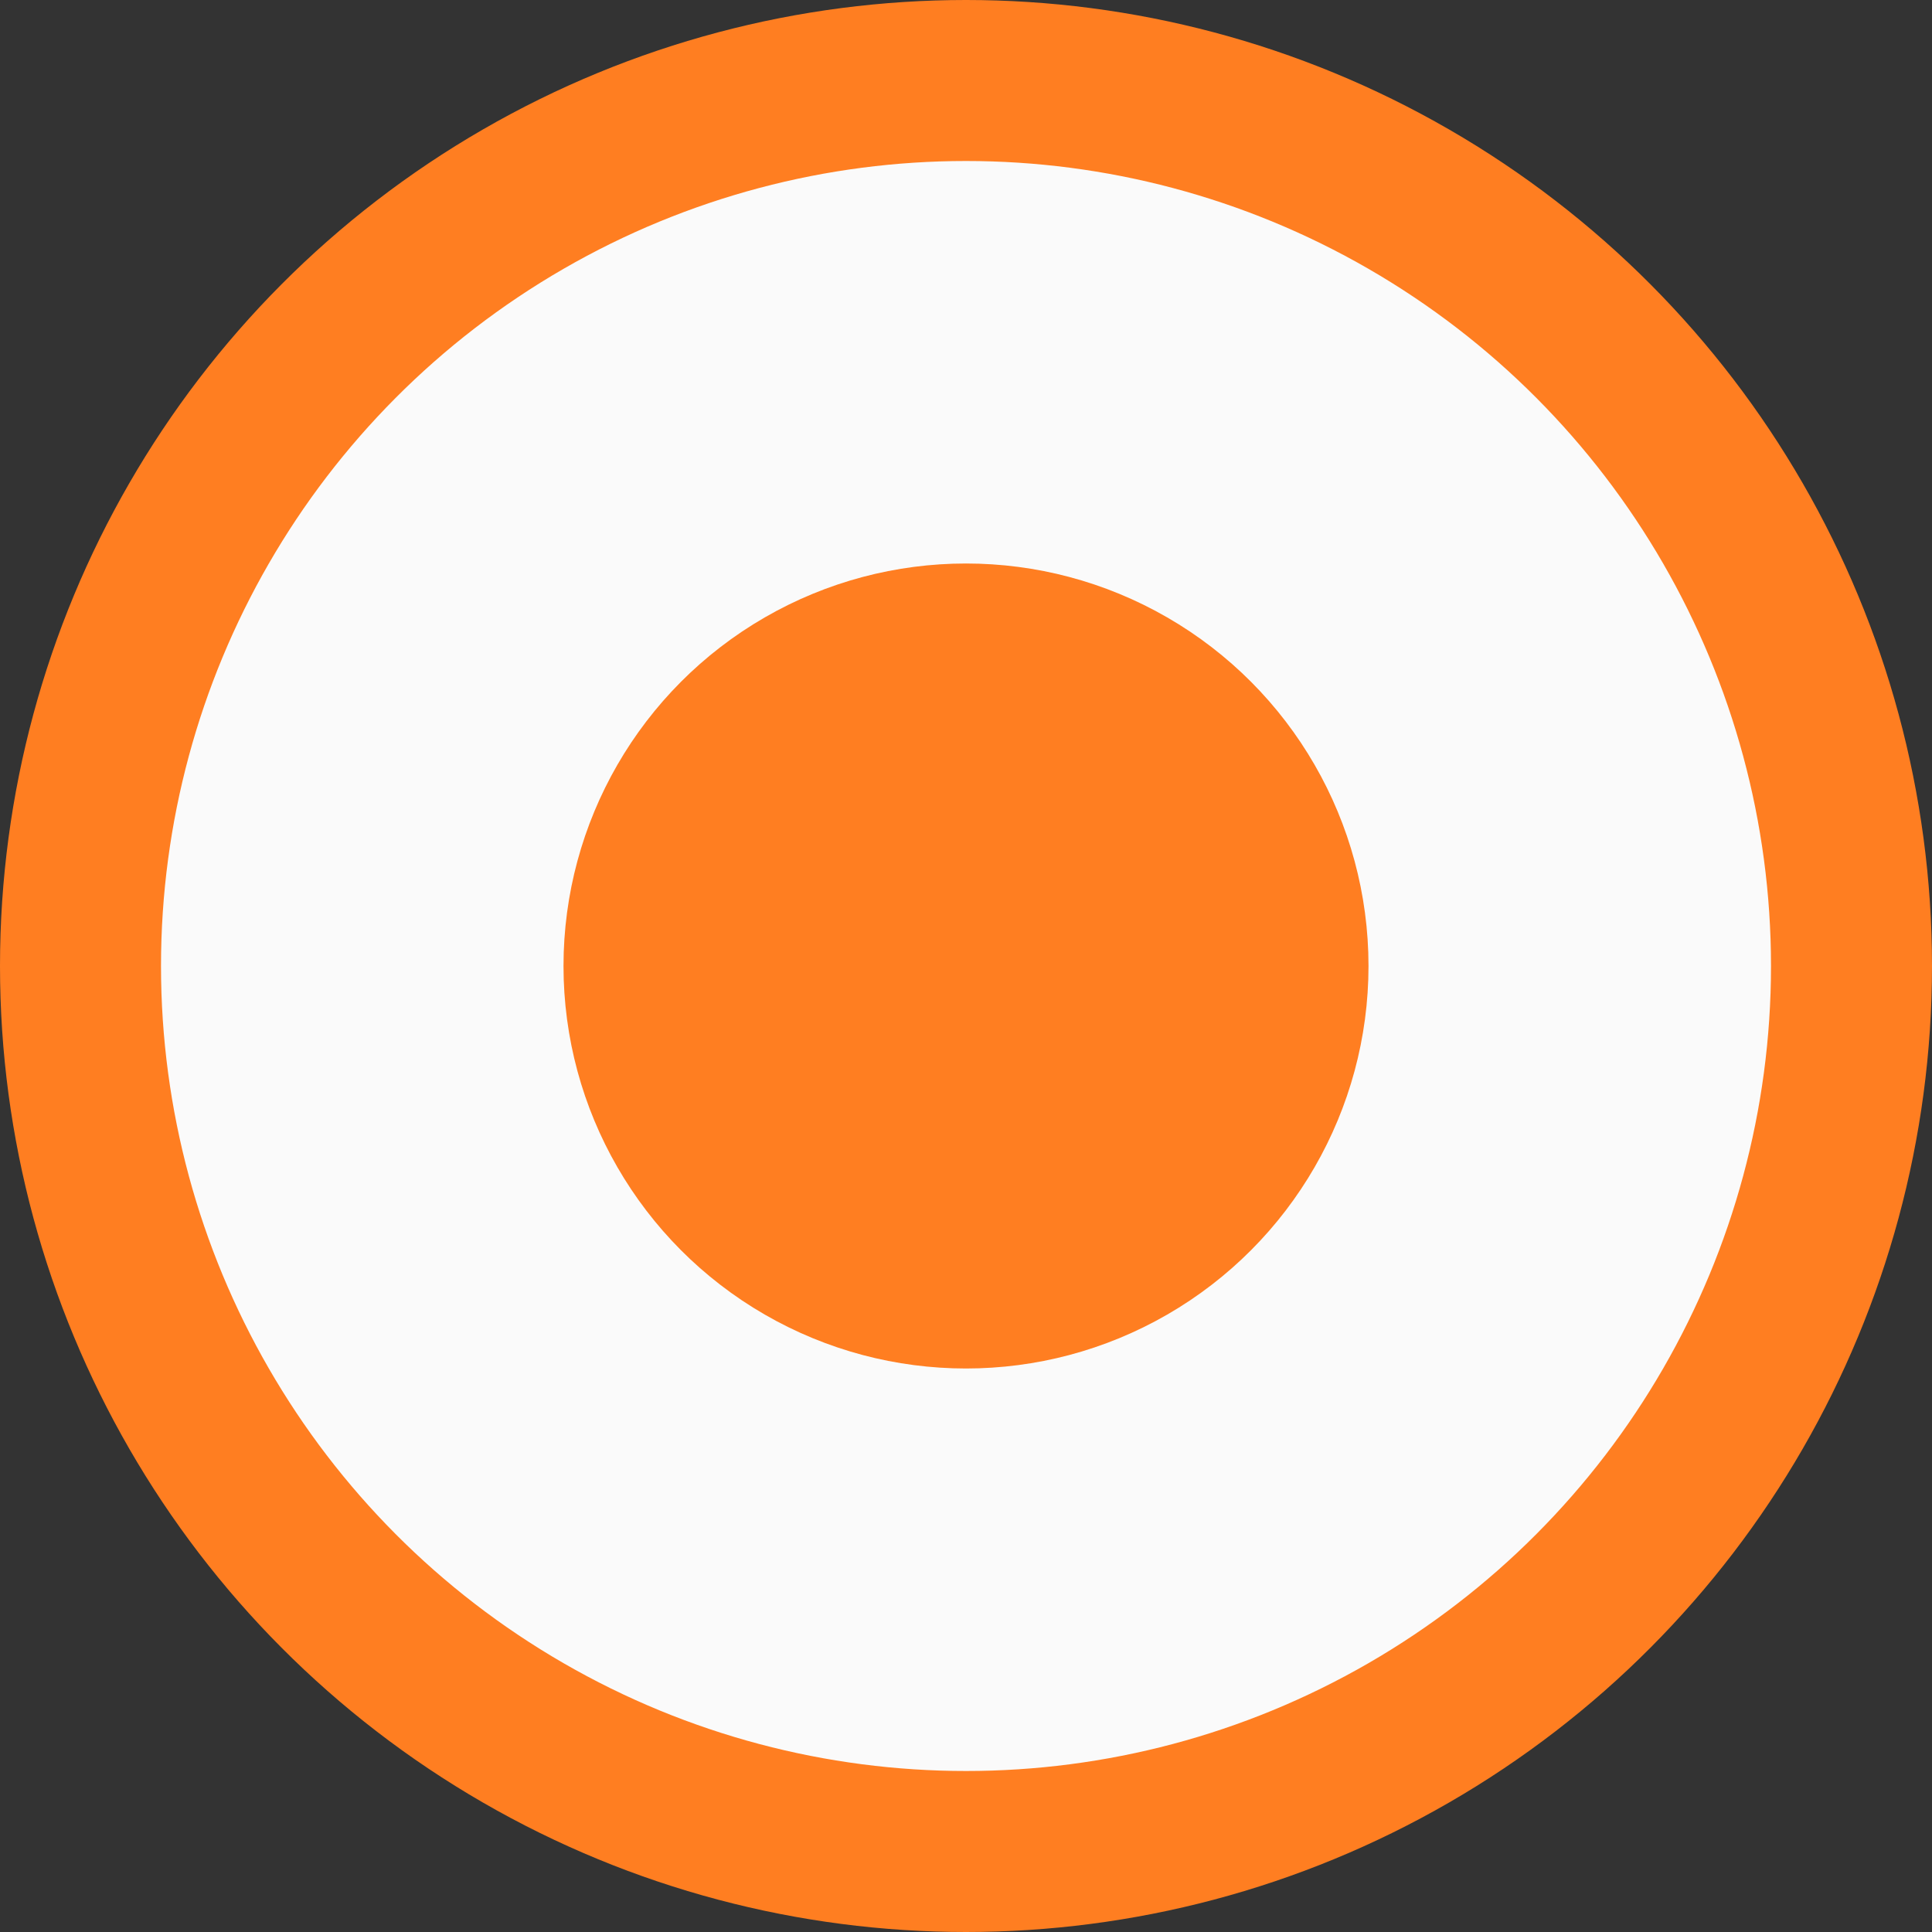
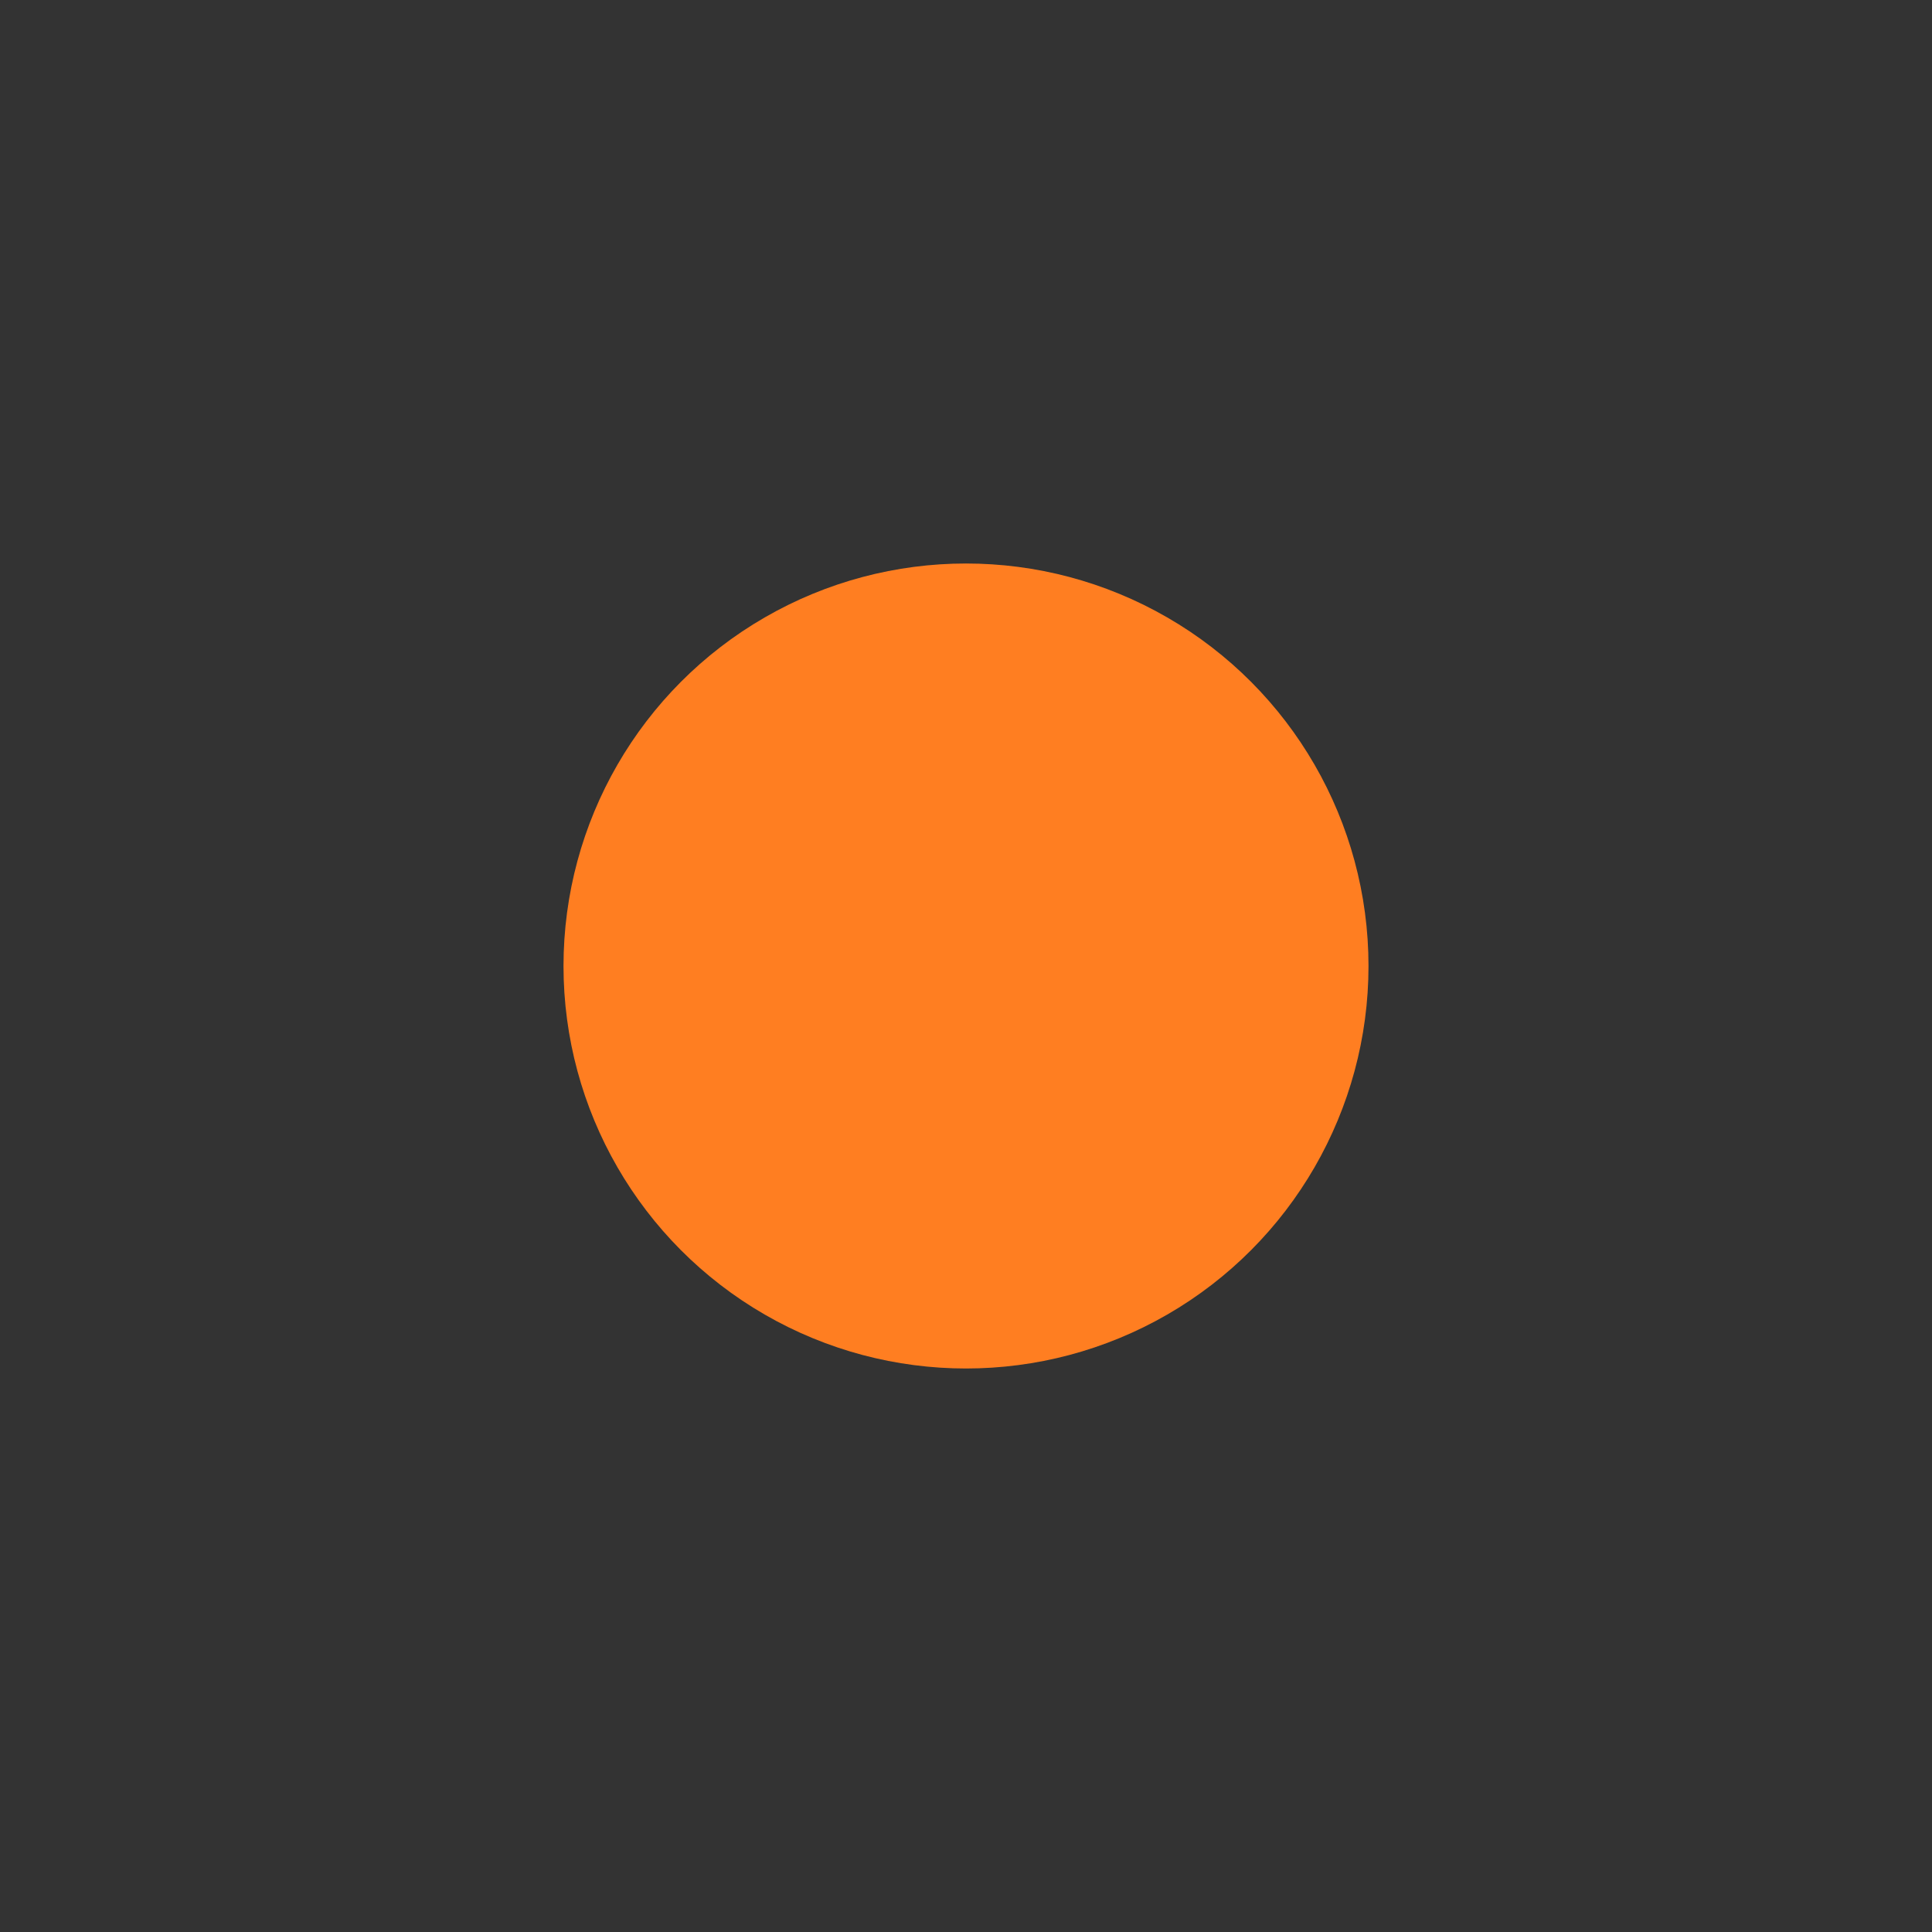
<svg xmlns="http://www.w3.org/2000/svg" width="24" height="24">
  <rect width="100%" height="100%" fill="#333333" stroke="none" />
  <g fill="none" fill-rule="evenodd">
-     <circle stroke="#FF7E21" stroke-width="2" fill="#FAFAFA" cx="12" cy="12" r="11" />
    <circle fill="#FF7E21" cx="12" cy="12" r="5" />
  </g>
</svg>